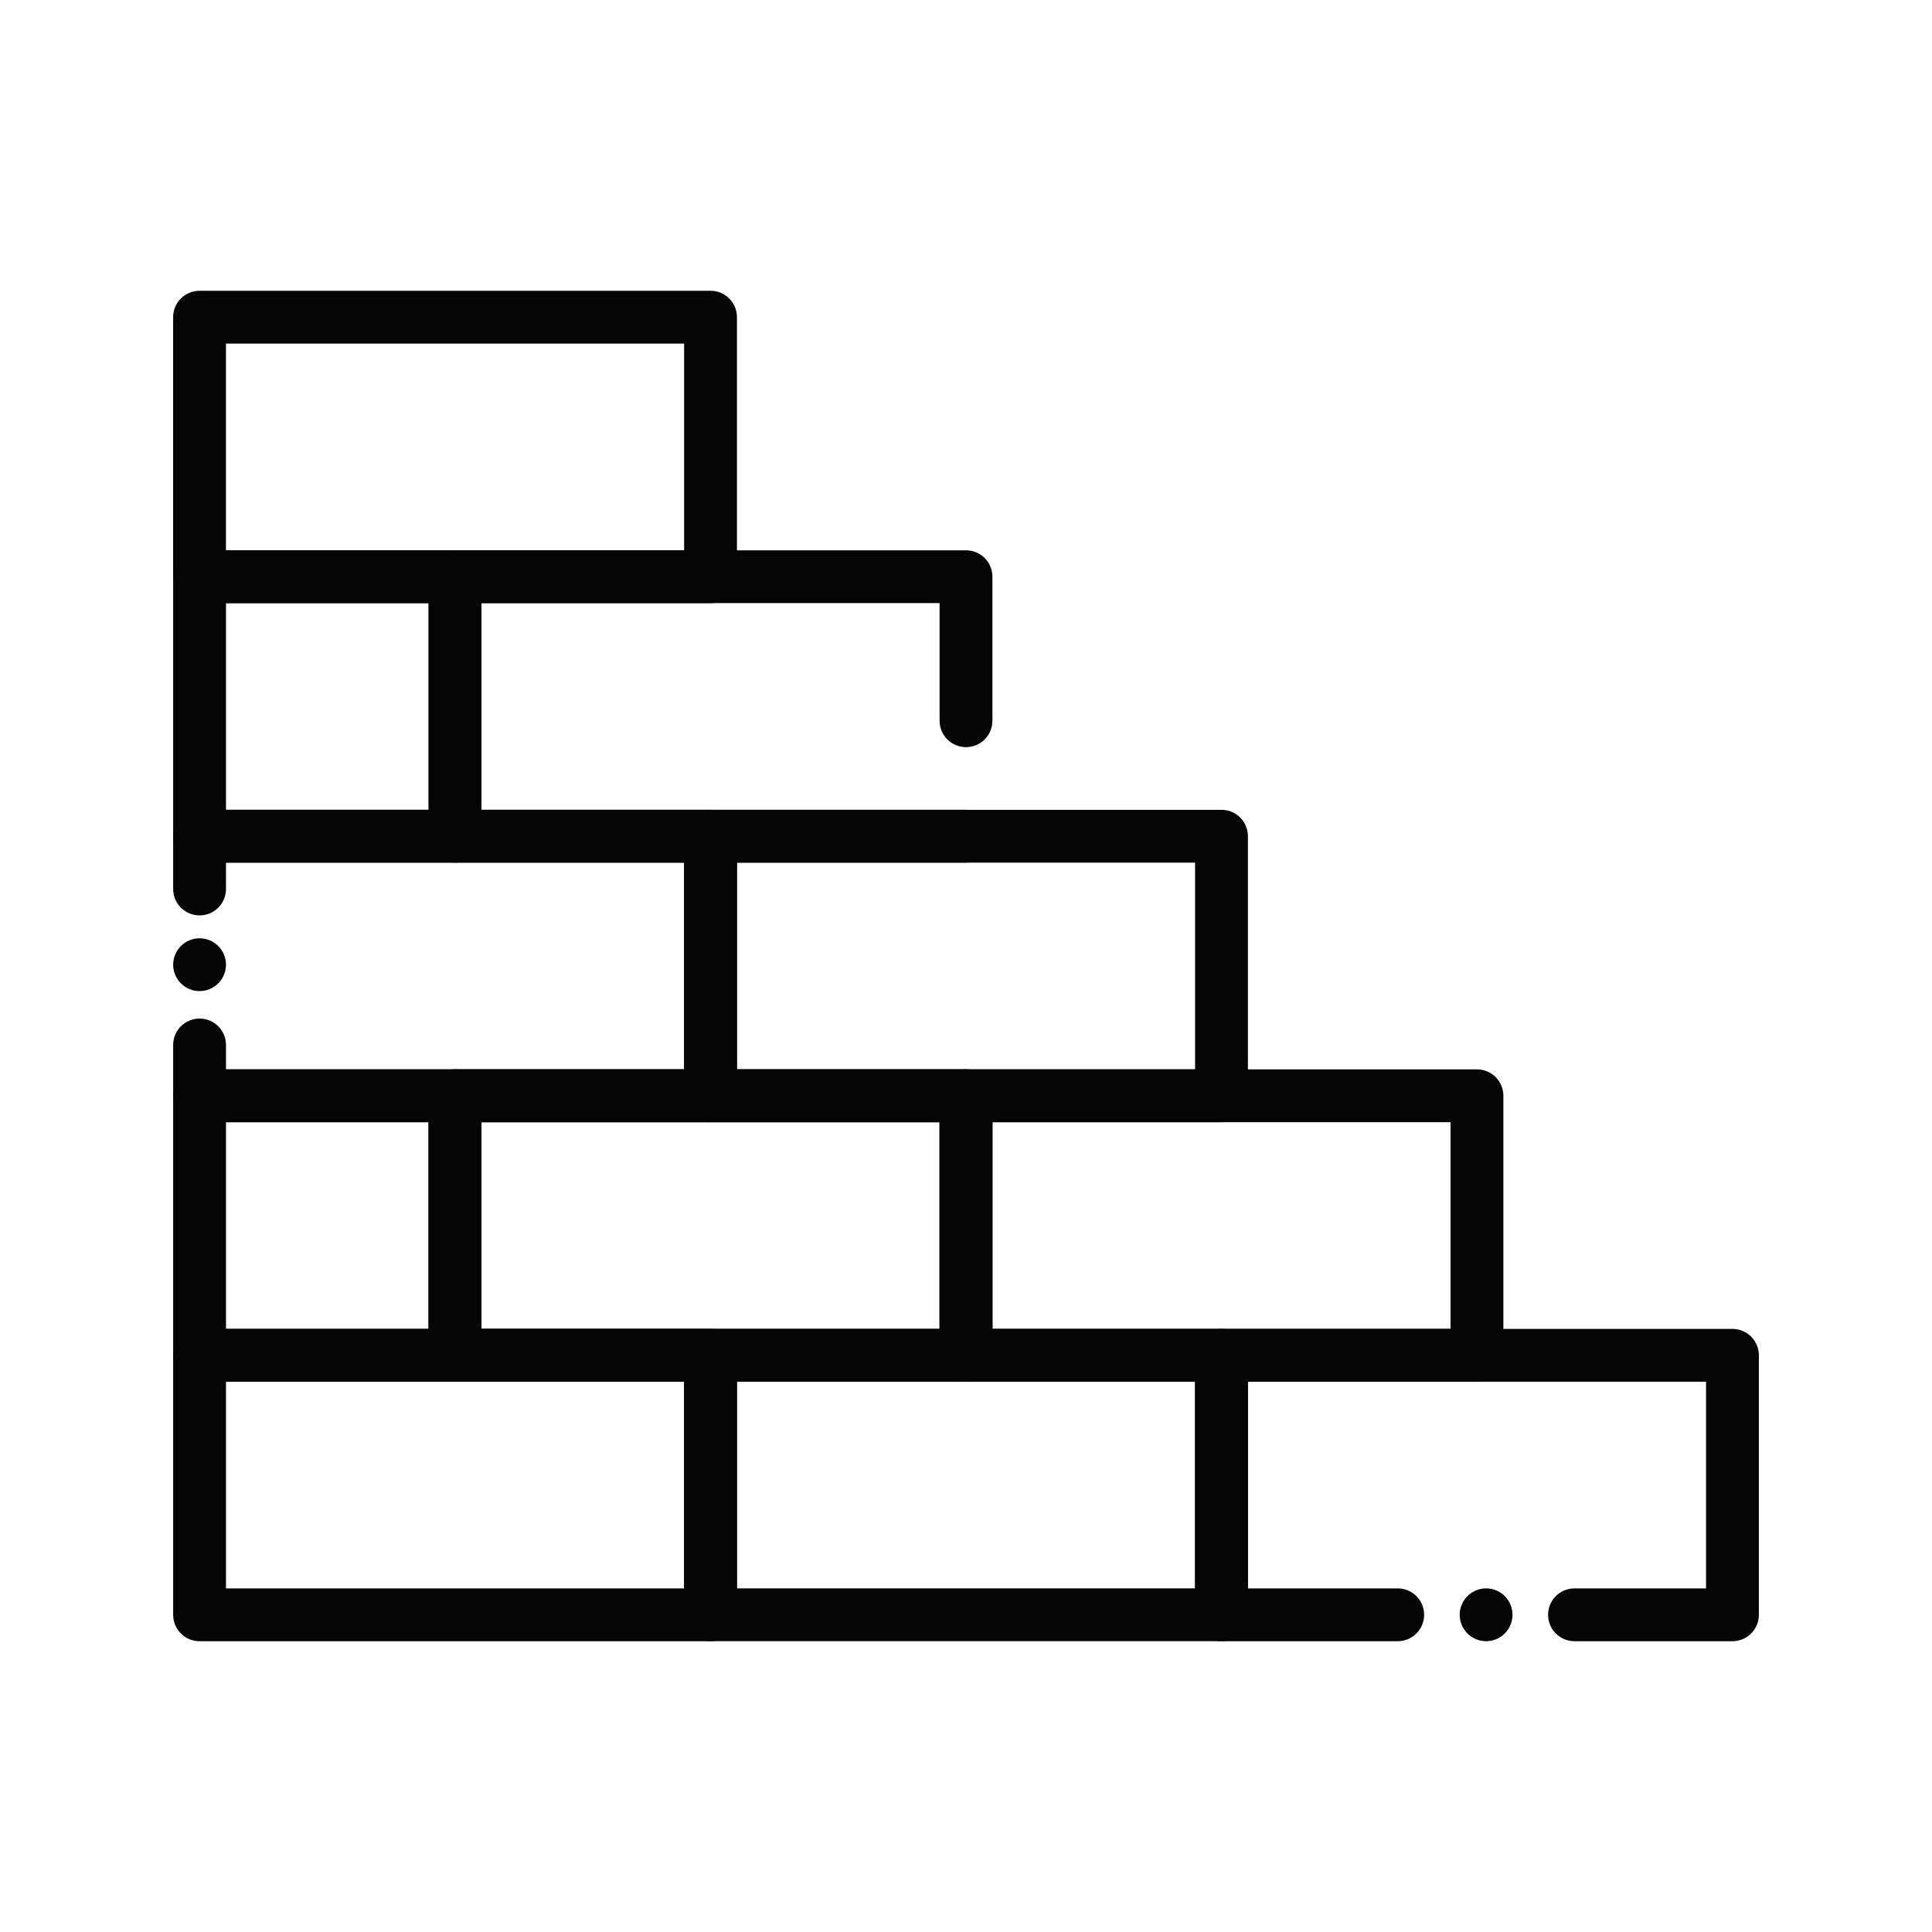
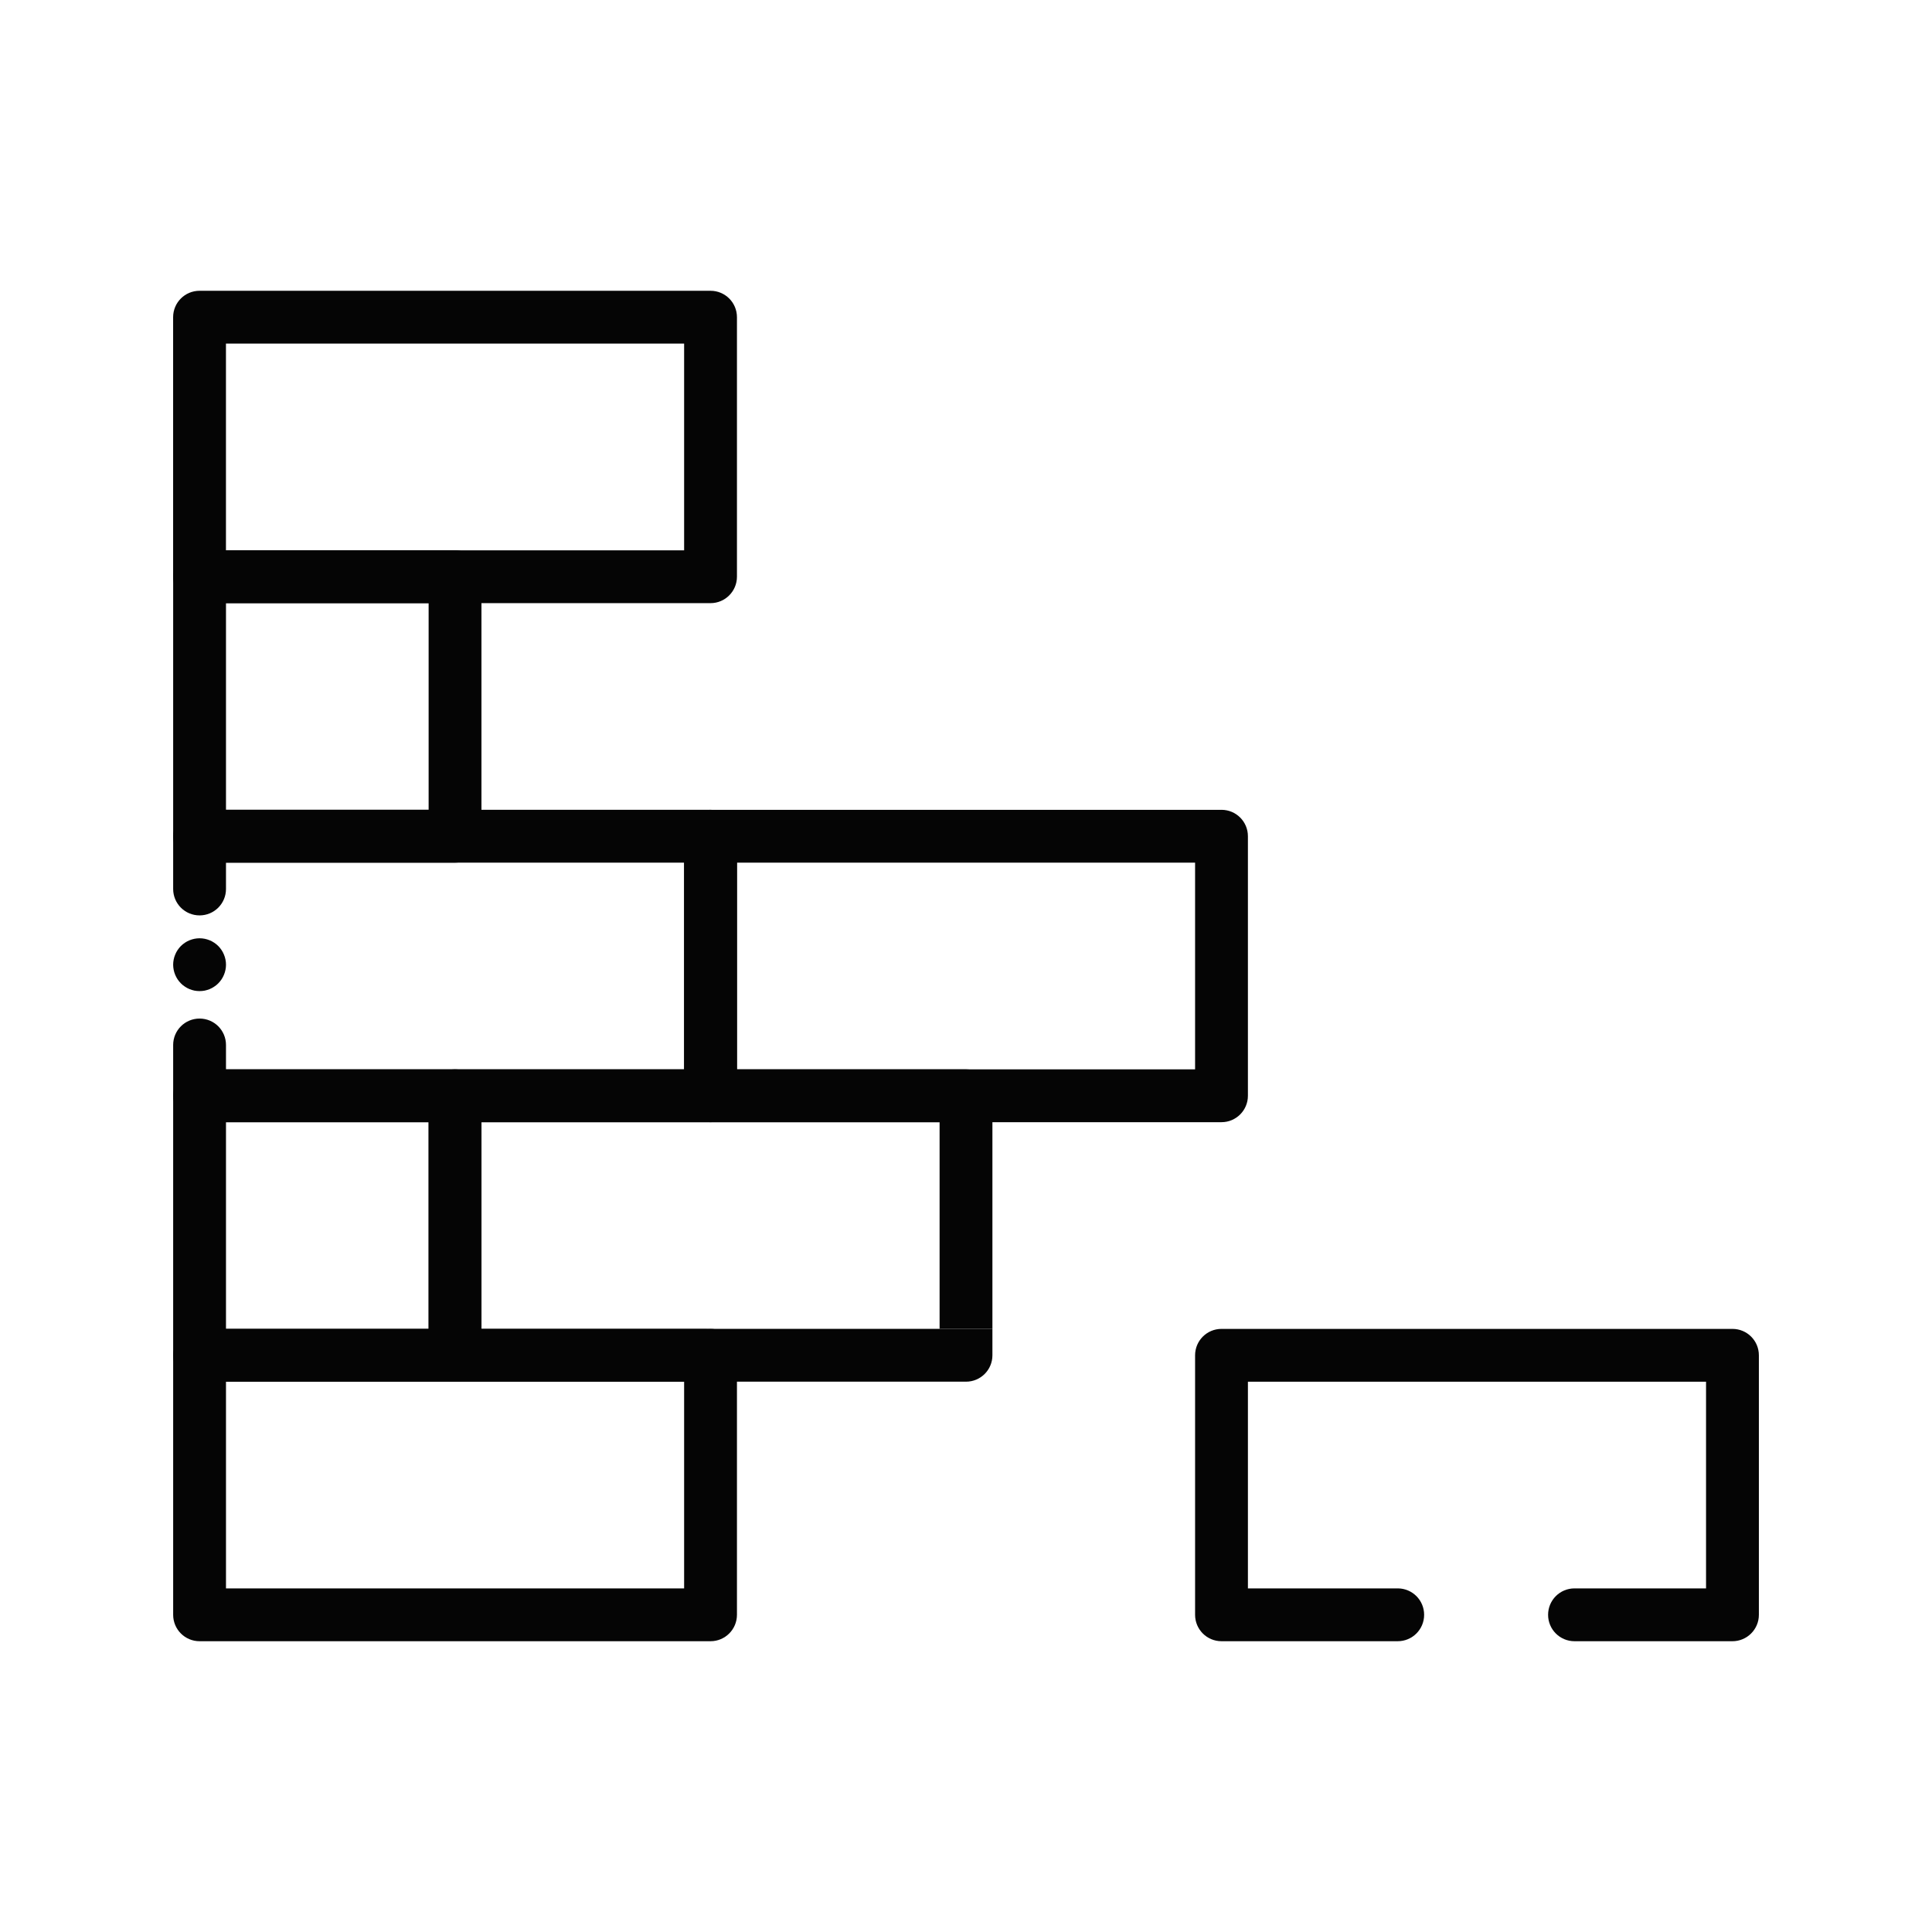
<svg xmlns="http://www.w3.org/2000/svg" style="enable-background:new 0 0 512 512;" version="1.1" viewBox="0 0 512 512" xml:space="preserve">
  <style type="text/css">
	.st0{fill:#16ADE1;}
	.st1{fill:#1B3954;}
</style>
  <g id="Layer_1" />
  <g id="Layer_2">
    <g>
      <g>
        <g>
          <path d="M188.3,297.39H52.89c-3.87,0-7-3.13-7-7v-13.46c0-3.87,3.13-7,7-7s7,3.13,7,7v6.46H181.3v-54.78H59.89v6.98      c0,3.87-3.13,7-7,7s-7-3.13-7-7v-13.98c0-3.87,3.13-7,7-7H188.3c3.87,0,7,3.13,7,7v68.78      C195.3,294.25,192.17,297.39,188.3,297.39z" fill="#050505" opacity="1" original-fill="#1b3954" />
        </g>
        <g>
          <path d="M120.59,228.61h-67.7c-3.87,0-7-3.13-7-7v-68.77c0-3.87,3.13-7,7-7h67.7c3.87,0,7,3.13,7,7v68.77      C127.59,225.48,124.46,228.61,120.59,228.61z M59.89,214.61h53.7v-54.77h-53.7V214.61z" fill="#050505" opacity="1" original-fill="#1b3954" />
        </g>
        <g>
          <g>
            <path d="M120.59,366.16h-67.7c-3.87,0-7-3.13-7-7v-68.77c0-3.87,3.13-7,7-7h67.7c3.87,0,7,3.13,7,7v68.77       C127.59,363.02,124.46,366.16,120.59,366.16z M59.89,352.16h53.7v-54.77h-53.7V352.16z" fill="#050505" opacity="1" original-fill="#1b3954" />
          </g>
          <g>
-             <path d="M391.41,366.16H256c-3.87,0-7-3.13-7-7v-68.77c0-3.87,3.13-7,7-7h135.41c3.87,0,7,3.13,7,7v68.77       C398.41,363.03,395.28,366.16,391.41,366.16z M263,352.16h121.41v-54.77H263V352.16z" fill="#050505" opacity="1" original-fill="#1b3954" />
-           </g>
+             </g>
          <g>
-             <path d="M256,366.16H120.59c-3.87,0-7-3.13-7-7v-68.77c0-3.87,3.13-7,7-7H256c3.87,0,7,3.13,7,7v68.77       C263,363.03,259.87,366.16,256,366.16z M127.59,352.16H249v-54.77H127.59V352.16z" fill="#050505" opacity="1" original-fill="#16ade1" />
-           </g>
+             </g>
        </g>
        <g>
          <g>
            <path d="M188.3,352.16h-60.7v-54.77H249v54.77h14v-61.77c0-3.87-3.13-7-7-7H120.59c-3.87,0-7,3.13-7,7v68.77       c0,3.87,3.13,7,7,7h60.7v-7C181.3,355.29,184.43,352.16,188.3,352.16z" fill="#050505" opacity="1" original-fill="#16ade1" />
-             <path d="M323.71,352.16H263v7c0,3.87-3.13,7-7,7h60.7v54.77H195.3v-54.77h-14v61.77c0,3.87,3.13,7,7,7h135.41       c3.87,0,7-3.13,7-7v-68.77C330.71,355.29,327.57,352.16,323.71,352.16z" fill="#050505" opacity="1" original-fill="#1b3954" />
            <path d="M256,366.16c3.87,0,7-3.13,7-7v-7h-14h-60.7c-3.87,0-7,3.13-7,7v7h14H256z" fill="#050505" opacity="1" original-fill="#16ade1" />
          </g>
          <g>
-             <path d="M393.83,434.94c-0.45,0-0.91-0.05-1.36-0.14s-0.89-0.22-1.31-0.4c-0.43-0.17-0.83-0.39-1.21-0.64       c-0.39-0.26-0.74-0.55-1.07-0.87c-0.32-0.33-0.61-0.68-0.87-1.07c-0.25-0.38-0.47-0.78-0.64-1.21       c-0.18-0.42-0.31-0.86-0.4-1.31s-0.14-0.91-0.14-1.36c0-0.46,0.05-0.92,0.14-1.37c0.09-0.45,0.22-0.89,0.4-1.31       c0.17-0.42,0.39-0.83,0.64-1.21c0.26-0.38,0.55-0.74,0.87-1.06c0.33-0.33,0.68-0.62,1.07-0.88c0.38-0.25,0.78-0.46,1.21-0.64       c0.42-0.17,0.86-0.31,1.31-0.4c0.9-0.18,1.83-0.18,2.73,0c0.45,0.09,0.89,0.23,1.31,0.4c0.42,0.18,0.83,0.39,1.21,0.64       c0.38,0.26,0.74,0.55,1.06,0.88c0.33,0.32,0.62,0.68,0.87,1.06c0.26,0.38,0.47,0.79,0.65,1.21c0.17,0.42,0.3,0.86,0.39,1.31       c0.1,0.45,0.14,0.91,0.14,1.37c0,0.45-0.04,0.91-0.14,1.36c-0.09,0.45-0.22,0.89-0.39,1.31c-0.18,0.43-0.39,0.83-0.65,1.21       c-0.25,0.39-0.54,0.74-0.87,1.07c-0.32,0.32-0.68,0.61-1.06,0.87c-0.38,0.25-0.79,0.47-1.21,0.64       c-0.42,0.18-0.86,0.31-1.31,0.4C394.75,434.89,394.29,434.94,393.83,434.94z" fill="#050505" opacity="1" original-fill="#1b3954" />
-           </g>
+             </g>
          <g>
            <path d="M459.12,434.94h-41.86c-3.87,0-7-3.13-7-7s3.13-7,7-7h34.86v-54.77H330.71v54.77h39.7c3.87,0,7,3.13,7,7       s-3.13,7-7,7h-46.7c-3.87,0-7-3.13-7-7v-68.77c0-3.87,3.13-7,7-7h135.41c3.87,0,7,3.13,7,7v68.77       C466.12,431.8,462.98,434.94,459.12,434.94z" fill="#050505" opacity="1" original-fill="#1b3954" />
          </g>
          <g>
            <path d="M188.3,434.94H52.89c-3.87,0-7-3.13-7-7v-68.77c0-3.87,3.13-7,7-7H188.3c3.87,0,7,3.13,7,7v68.77       C195.3,431.8,192.17,434.94,188.3,434.94z M59.89,420.94H181.3v-54.77H59.89V420.94z" fill="#050505" opacity="1" original-fill="#16ade1" />
          </g>
        </g>
        <g>
-           <path d="M256,228.61H120.59c-3.87,0-7-3.13-7-7v-68.77c0-3.87,3.13-7,7-7H256c3.87,0,7,3.13,7,7V191      c0,3.87-3.13,7-7,7s-7-3.13-7-7v-31.17H127.59v54.77H256c3.87,0,7,3.13,7,7S259.87,228.61,256,228.61z" fill="#050505" opacity="1" original-fill="#1b3954" />
-         </g>
+           </g>
        <g>
          <path d="M188.3,159.84H52.88c-3.87,0-7-3.13-7-7V84.06c0-3.87,3.13-7,7-7H188.3c3.87,0,7,3.13,7,7v68.77      C195.3,156.7,192.16,159.84,188.3,159.84z M59.88,145.84H181.3V91.06H59.88V145.84z" fill="#050505" opacity="1" original-fill="#1b3954" />
        </g>
        <g>
          <path d="M52.89,262.65c-0.46,0-0.92-0.04-1.37-0.13c-0.44-0.09-0.88-0.23-1.31-0.4c-0.42-0.18-0.83-0.39-1.2-0.65      c-0.39-0.25-0.75-0.54-1.07-0.87c-0.32-0.32-0.61-0.68-0.87-1.06c-0.25-0.38-0.47-0.79-0.64-1.21c-0.18-0.42-0.31-0.86-0.4-1.31      c-0.09-0.45-0.14-0.91-0.14-1.37c0-0.45,0.05-0.91,0.14-1.37c0.09-0.44,0.22-0.88,0.4-1.3c0.17-0.43,0.39-0.83,0.64-1.21      c0.26-0.39,0.55-0.75,0.87-1.07c0.32-0.32,0.68-0.61,1.07-0.87c0.37-0.25,0.78-0.47,1.2-0.64c0.43-0.17,0.87-0.31,1.31-0.4      c0.91-0.18,1.83-0.18,2.74,0c0.44,0.09,0.89,0.23,1.31,0.4c0.42,0.17,0.83,0.39,1.2,0.64c0.39,0.26,0.75,0.55,1.07,0.87      c0.32,0.32,0.61,0.68,0.87,1.07c0.25,0.38,0.47,0.78,0.64,1.21c0.18,0.42,0.31,0.86,0.4,1.3c0.1,0.46,0.14,0.92,0.14,1.37      c0,0.46-0.04,0.92-0.14,1.37c-0.09,0.45-0.22,0.89-0.4,1.31c-0.17,0.42-0.39,0.83-0.64,1.21c-0.26,0.38-0.55,0.74-0.87,1.06      c-0.32,0.33-0.68,0.62-1.07,0.87c-0.37,0.26-0.78,0.47-1.2,0.65c-0.42,0.17-0.87,0.31-1.31,0.4      C53.81,262.61,53.35,262.65,52.89,262.65z" fill="#050505" opacity="1" original-fill="#1b3954" />
        </g>
        <g>
-           <path d="M323.71,297.39H188.3c-3.87,0-7-3.13-7-7v-68.78c0-3.87,3.13-7,7-7h135.41c3.87,0,7,3.13,7,7v68.78      C330.71,294.25,327.57,297.39,323.71,297.39z M195.3,283.39h121.41v-54.78H195.3V283.39z" fill="#050505" opacity="1" original-fill="#16ade1" />
+           <path d="M323.71,297.39H188.3c-3.87,0-7-3.13-7-7v-68.78c0-3.87,3.13-7,7-7h135.41c3.87,0,7,3.13,7,7v68.78      C330.71,294.25,327.57,297.39,323.71,297.39z M195.3,283.39h121.41v-54.78H195.3V283.39" fill="#050505" opacity="1" original-fill="#16ade1" />
        </g>
      </g>
    </g>
  </g>
</svg>